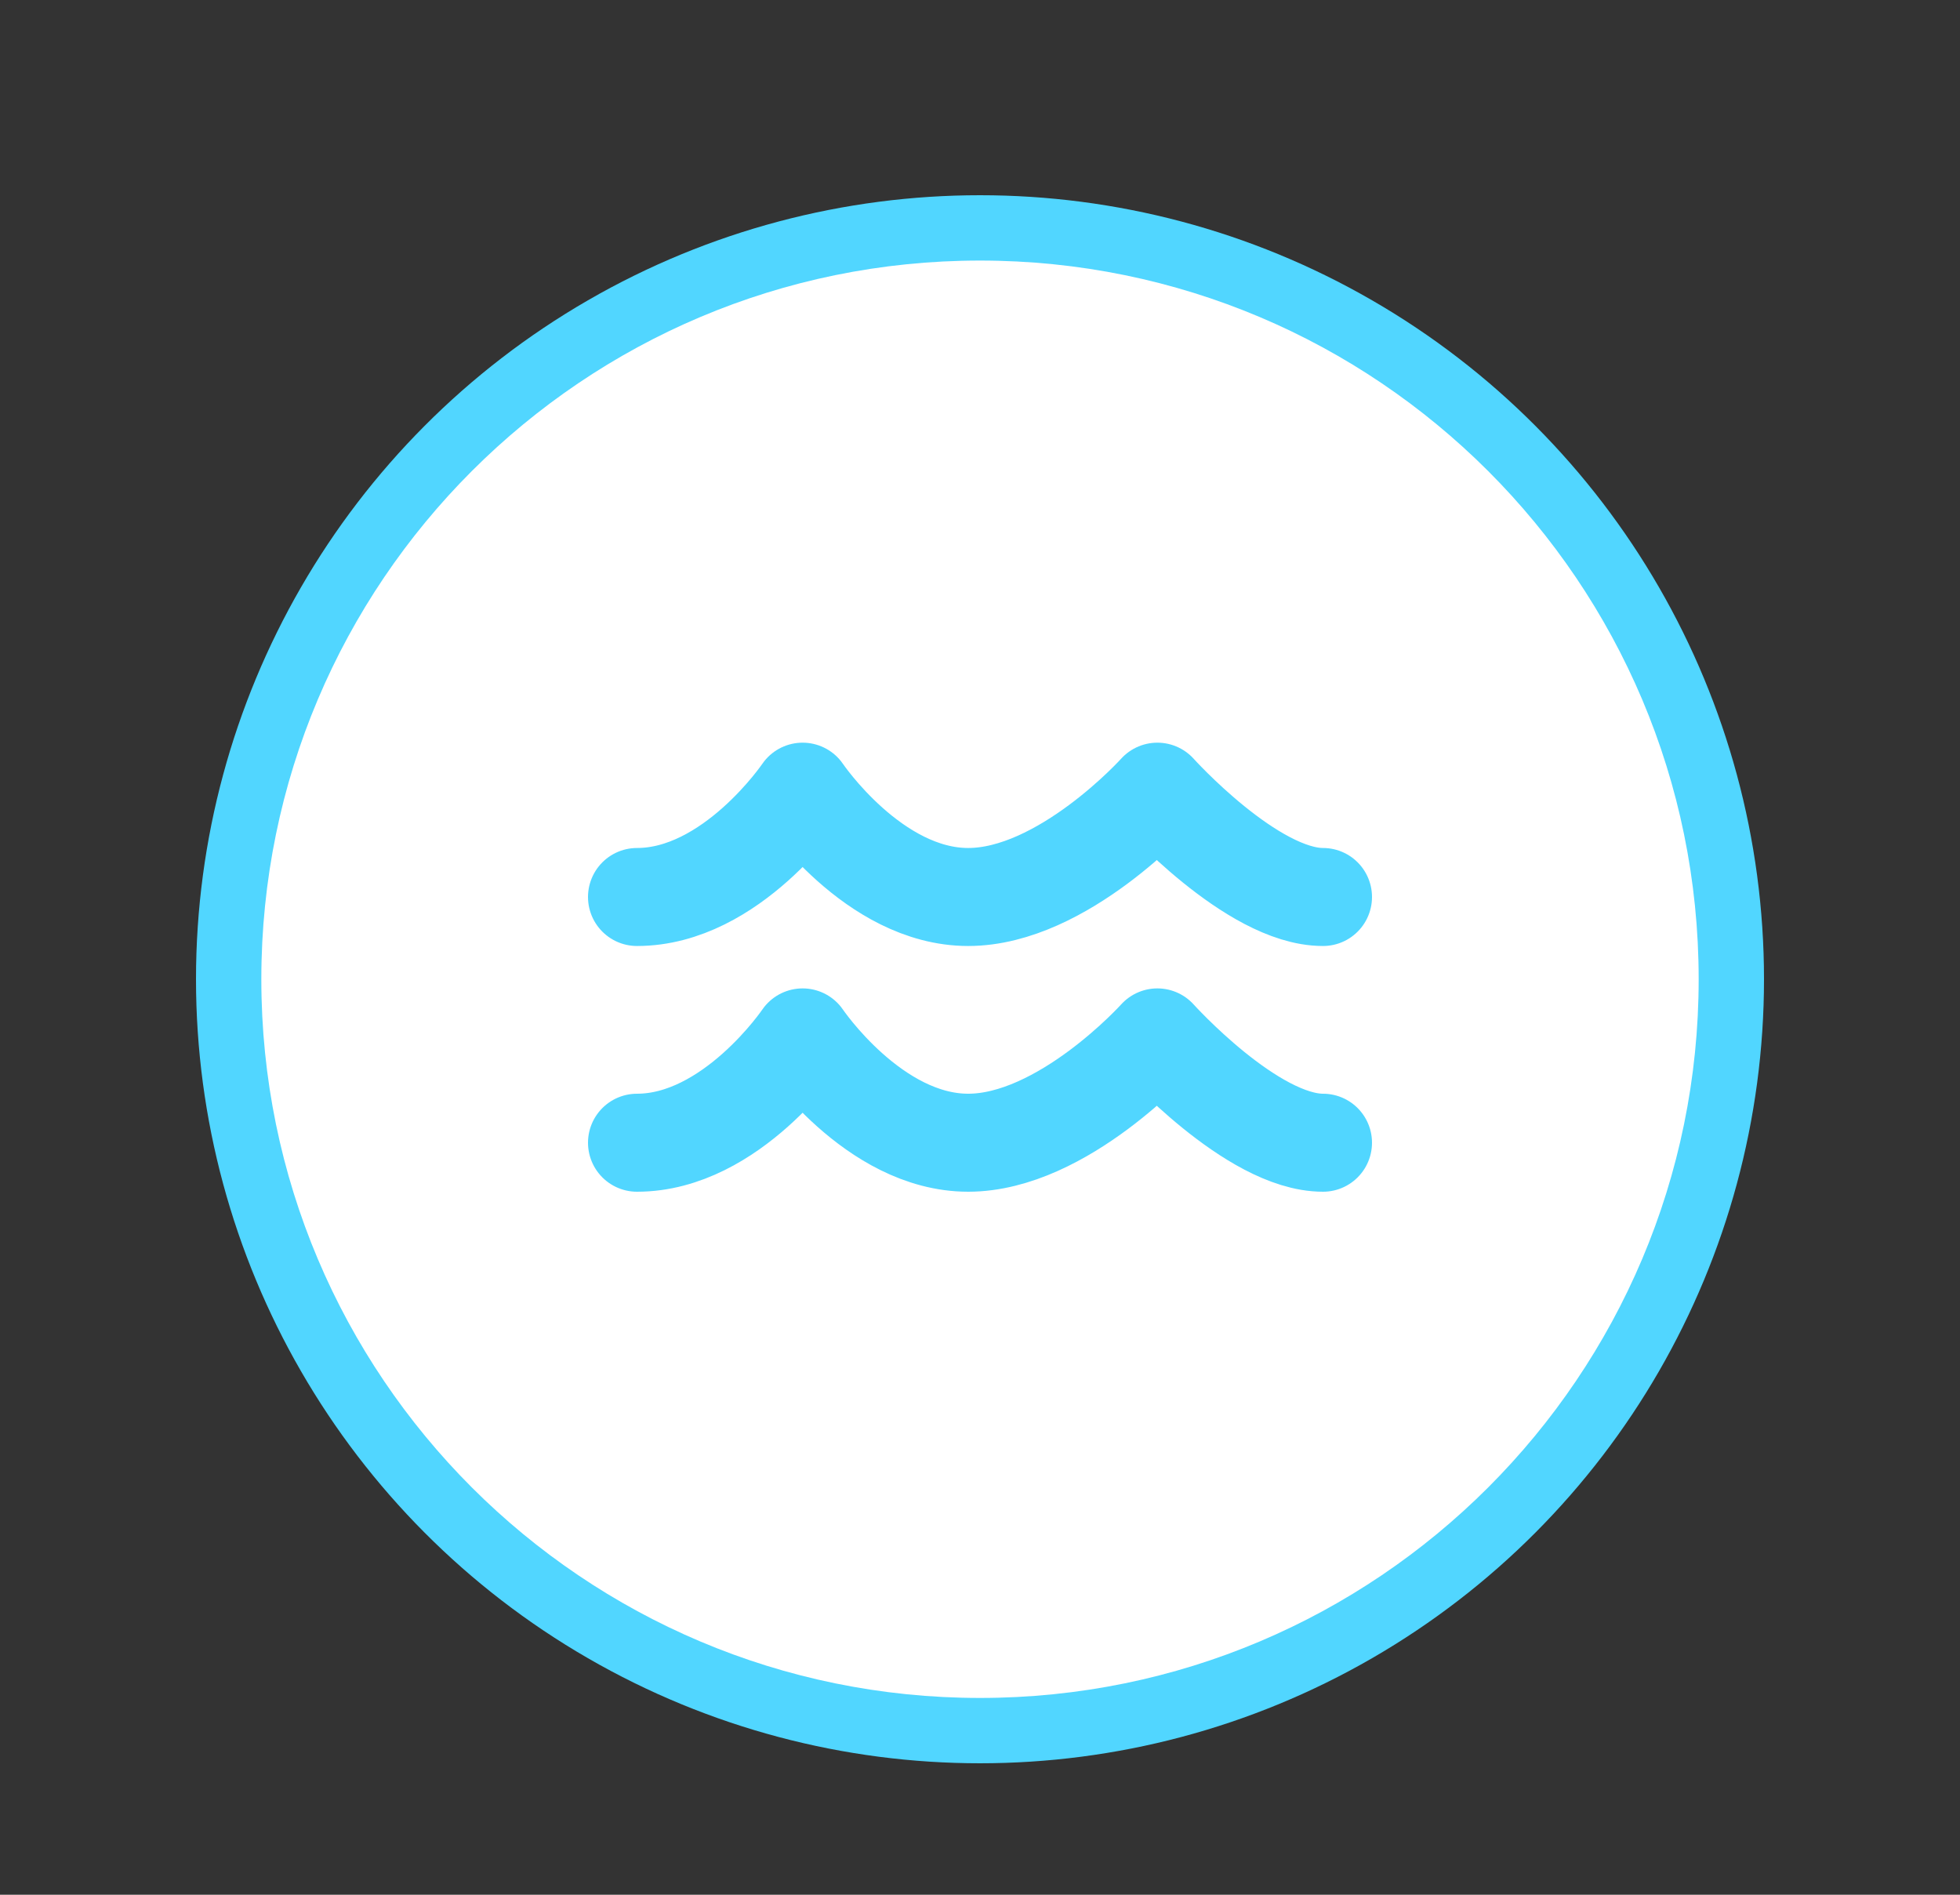
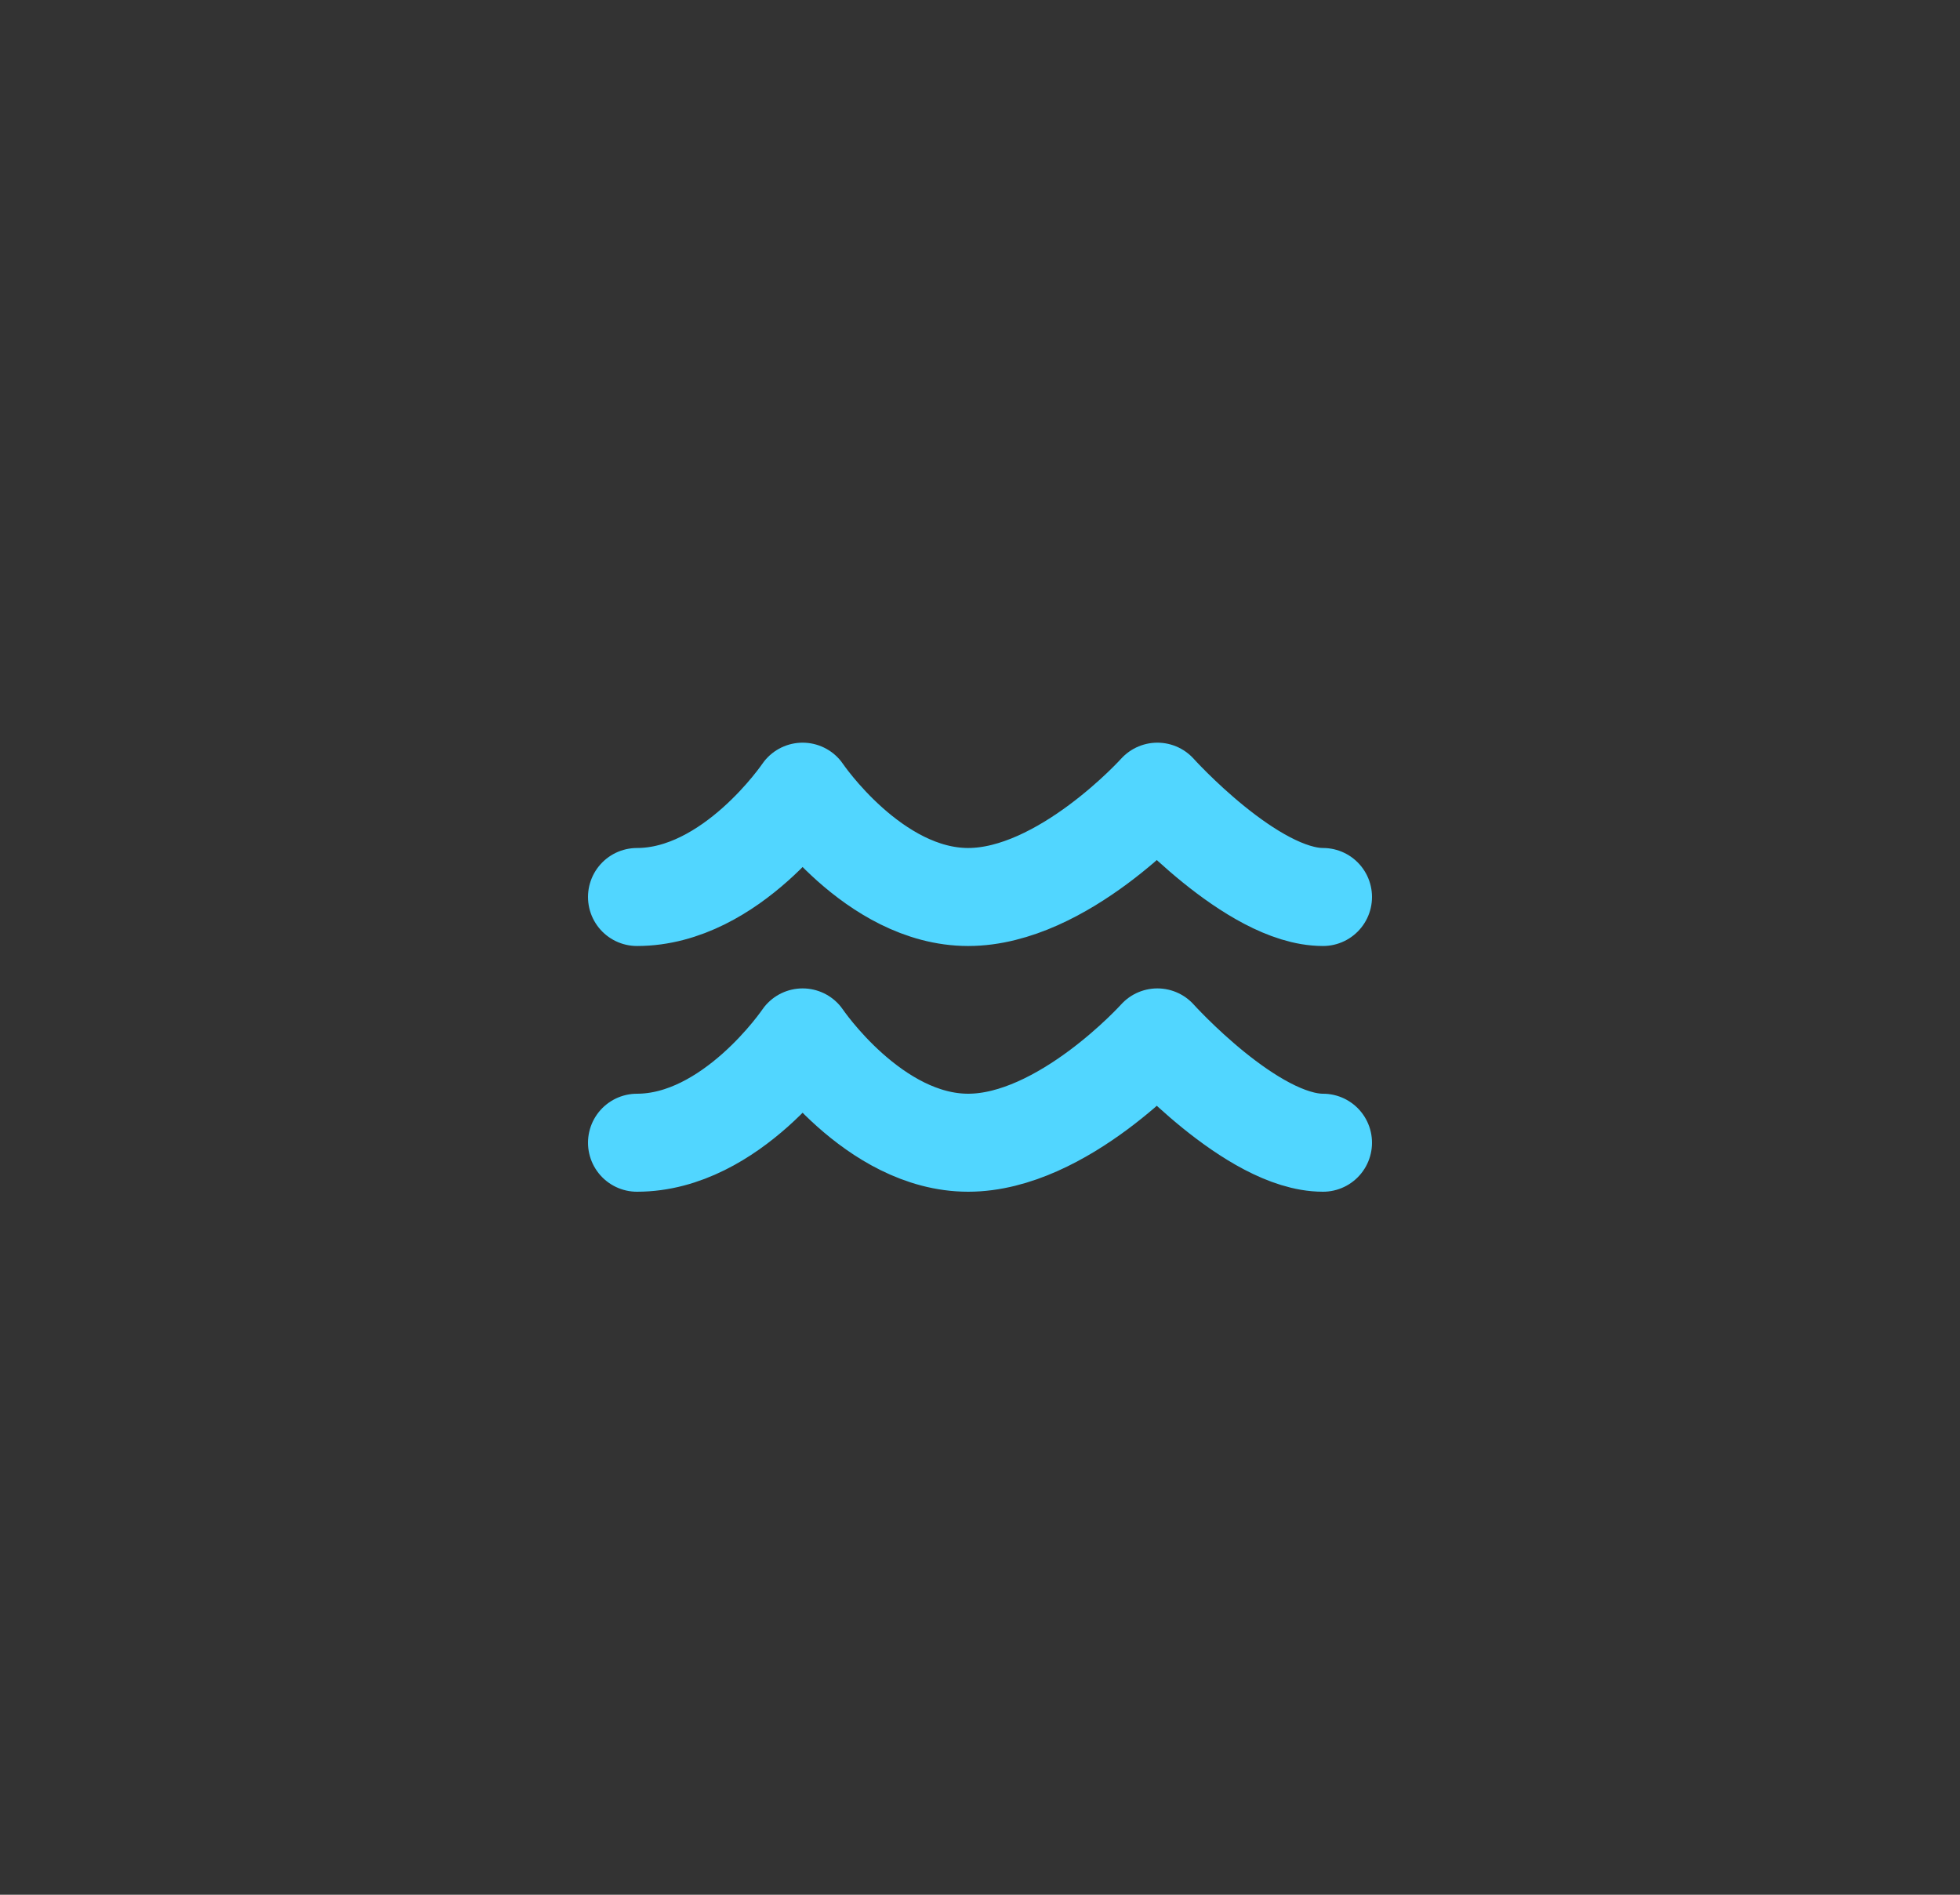
<svg xmlns="http://www.w3.org/2000/svg" width="30" height="29" viewBox="0 0 30 29" fill="none">
  <rect x="0" y="0" width="30" height="29" fill="#333333" stroke="none" />
-   <circle cx="15" cy="14.988" r="12" fill="#51D6FF" />
  <g clip-path="url(#clip0_4496_24830)">
    <path d="M15 25.988C21.075 25.988 26 21.063 26 14.988C26 8.913 21.075 3.988 15 3.988C8.925 3.988 4 8.913 4 14.988C4 21.063 8.925 25.988 15 25.988Z" fill="white" />
  </g>
  <path d="M9.75 13.729C11.198 13.729 12.285 12.117 12.285 12.117C12.285 12.117 13.371 13.729 14.819 13.729C16.267 13.729 17.715 12.117 17.715 12.117C17.715 12.117 19.164 13.729 20.25 13.729M9.75 17.49C11.198 17.49 12.285 15.878 12.285 15.878C12.285 15.878 13.371 17.49 14.819 17.49C16.267 17.49 17.715 15.878 17.715 15.878C17.715 15.878 19.164 17.49 20.25 17.49" stroke="#51D6FF" stroke-width="1.5" stroke-linecap="round" stroke-linejoin="round" />
  <defs>
    <clipPath id="clip0_4496_24830">
-       <rect width="22" height="22" fill="white" transform="translate(4 3.988)" />
-     </clipPath>
+       </clipPath>
  </defs>
</svg>